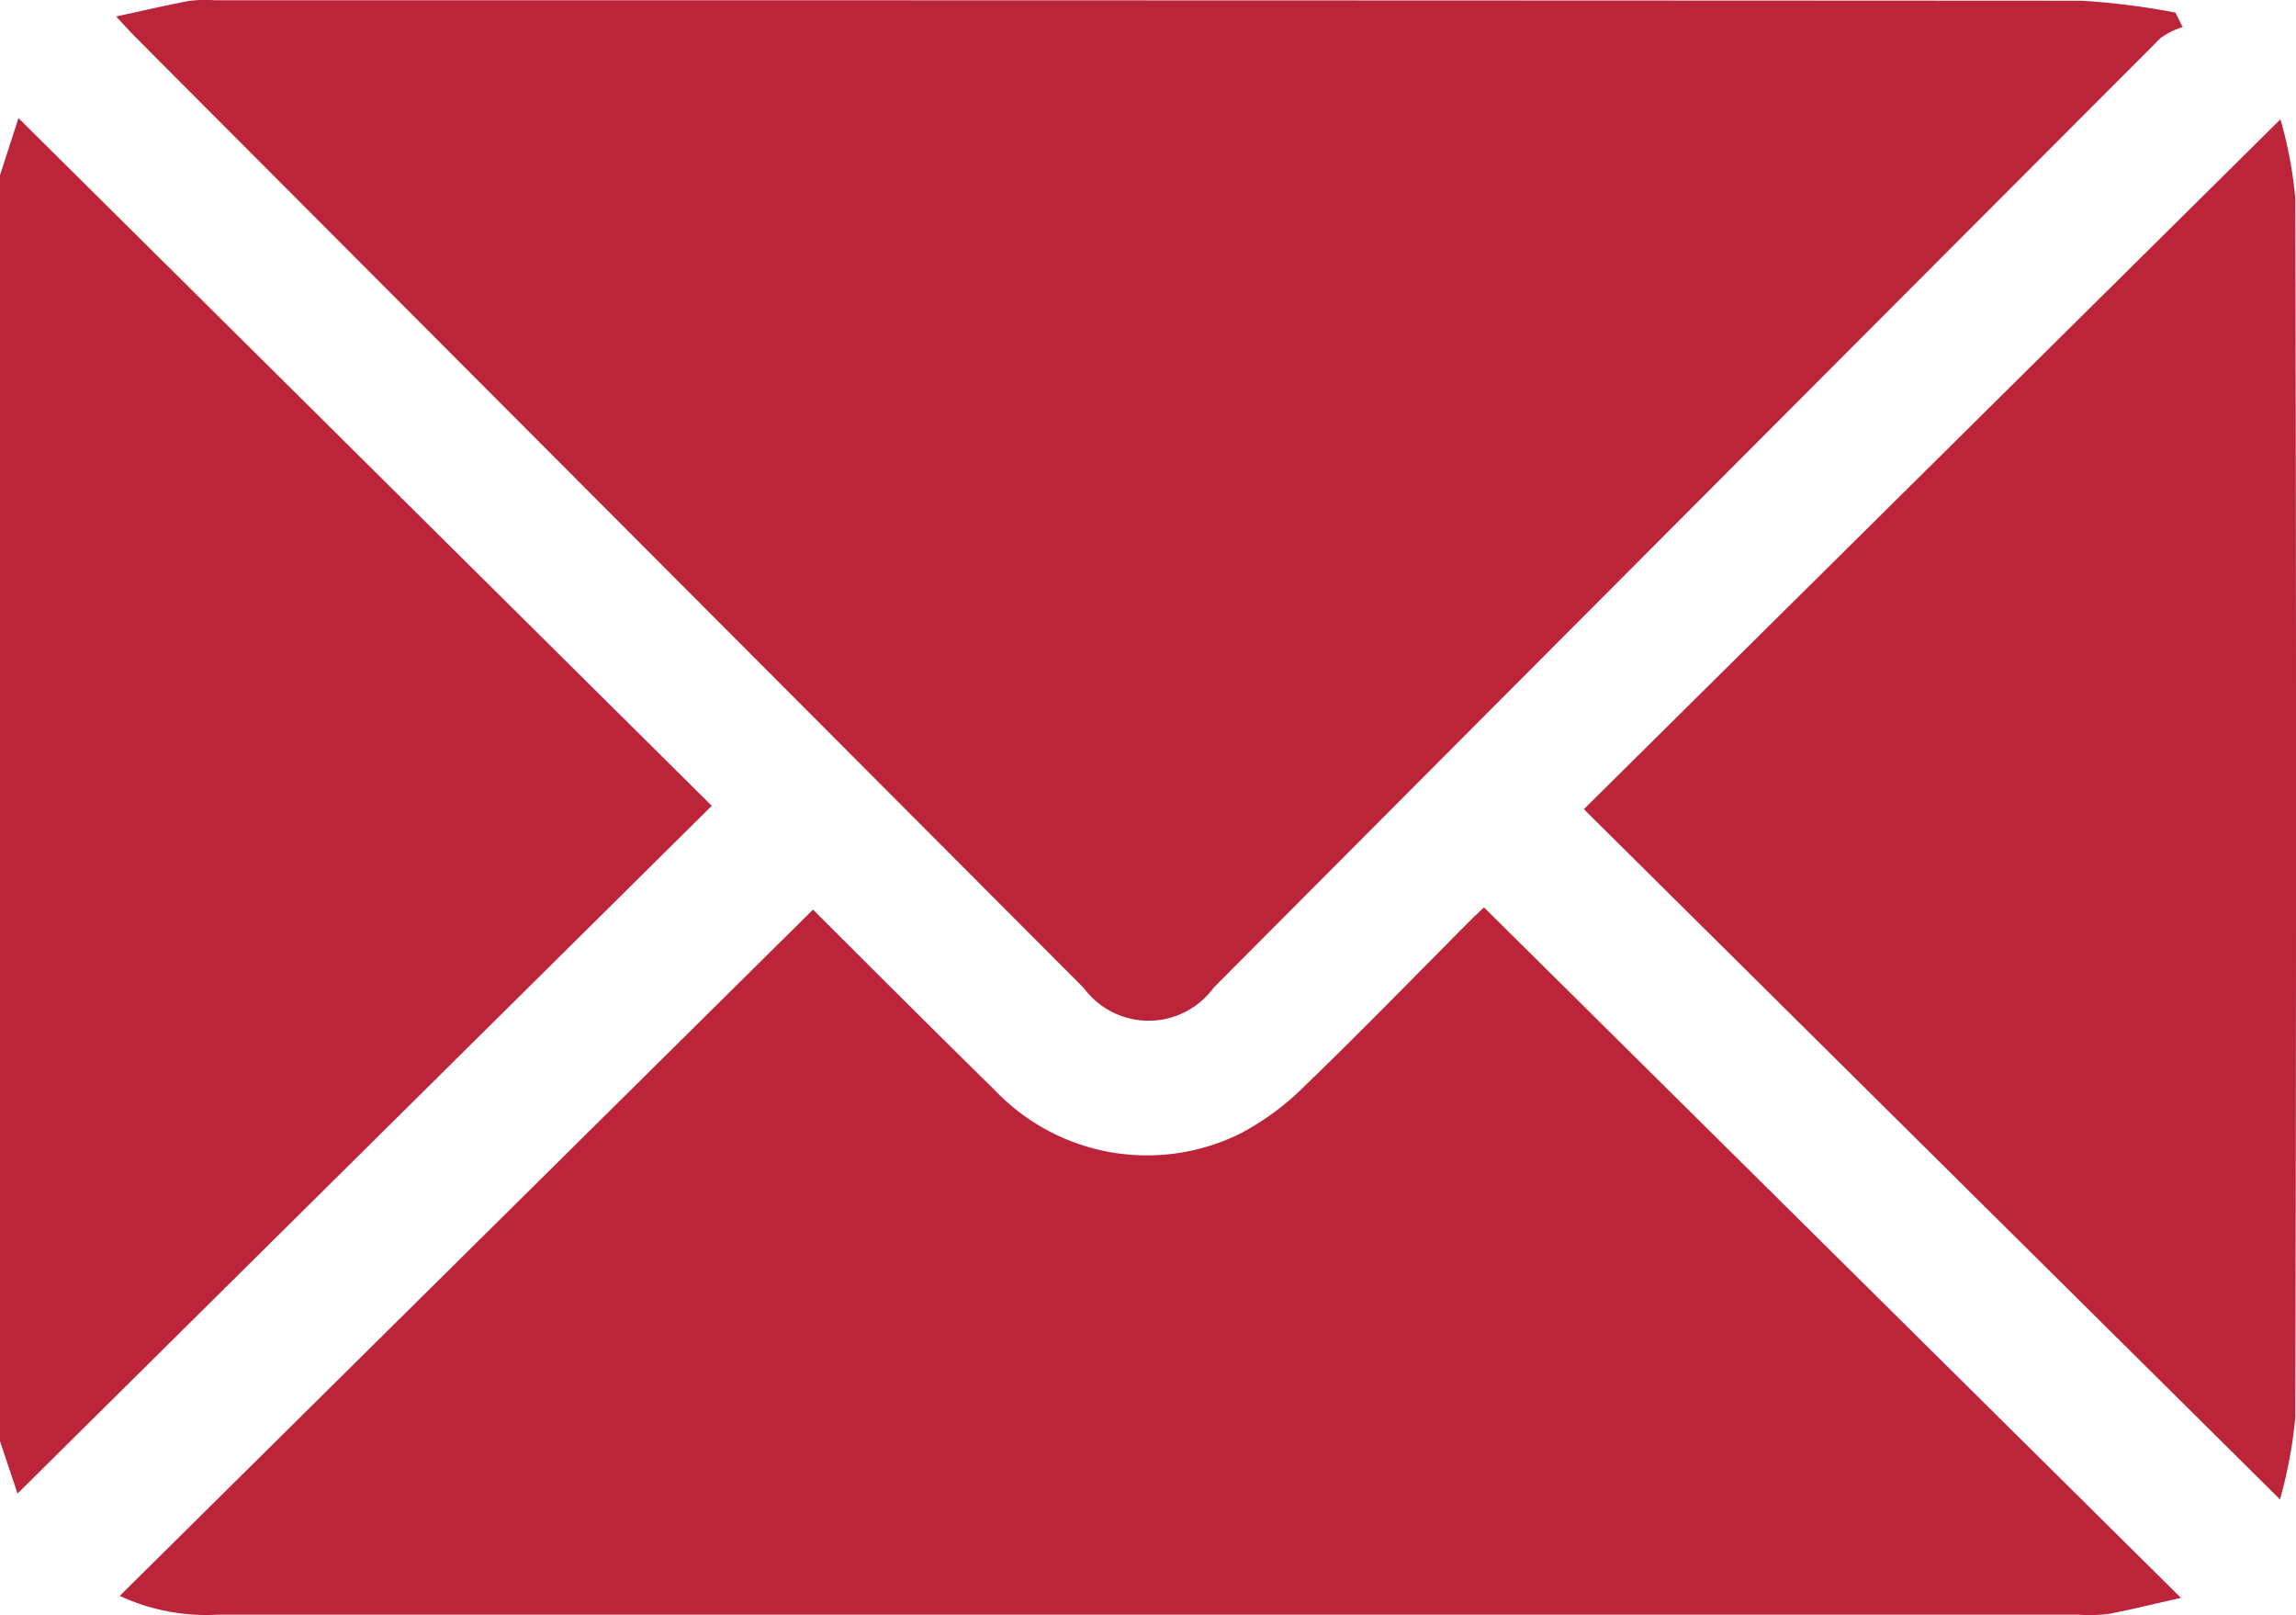
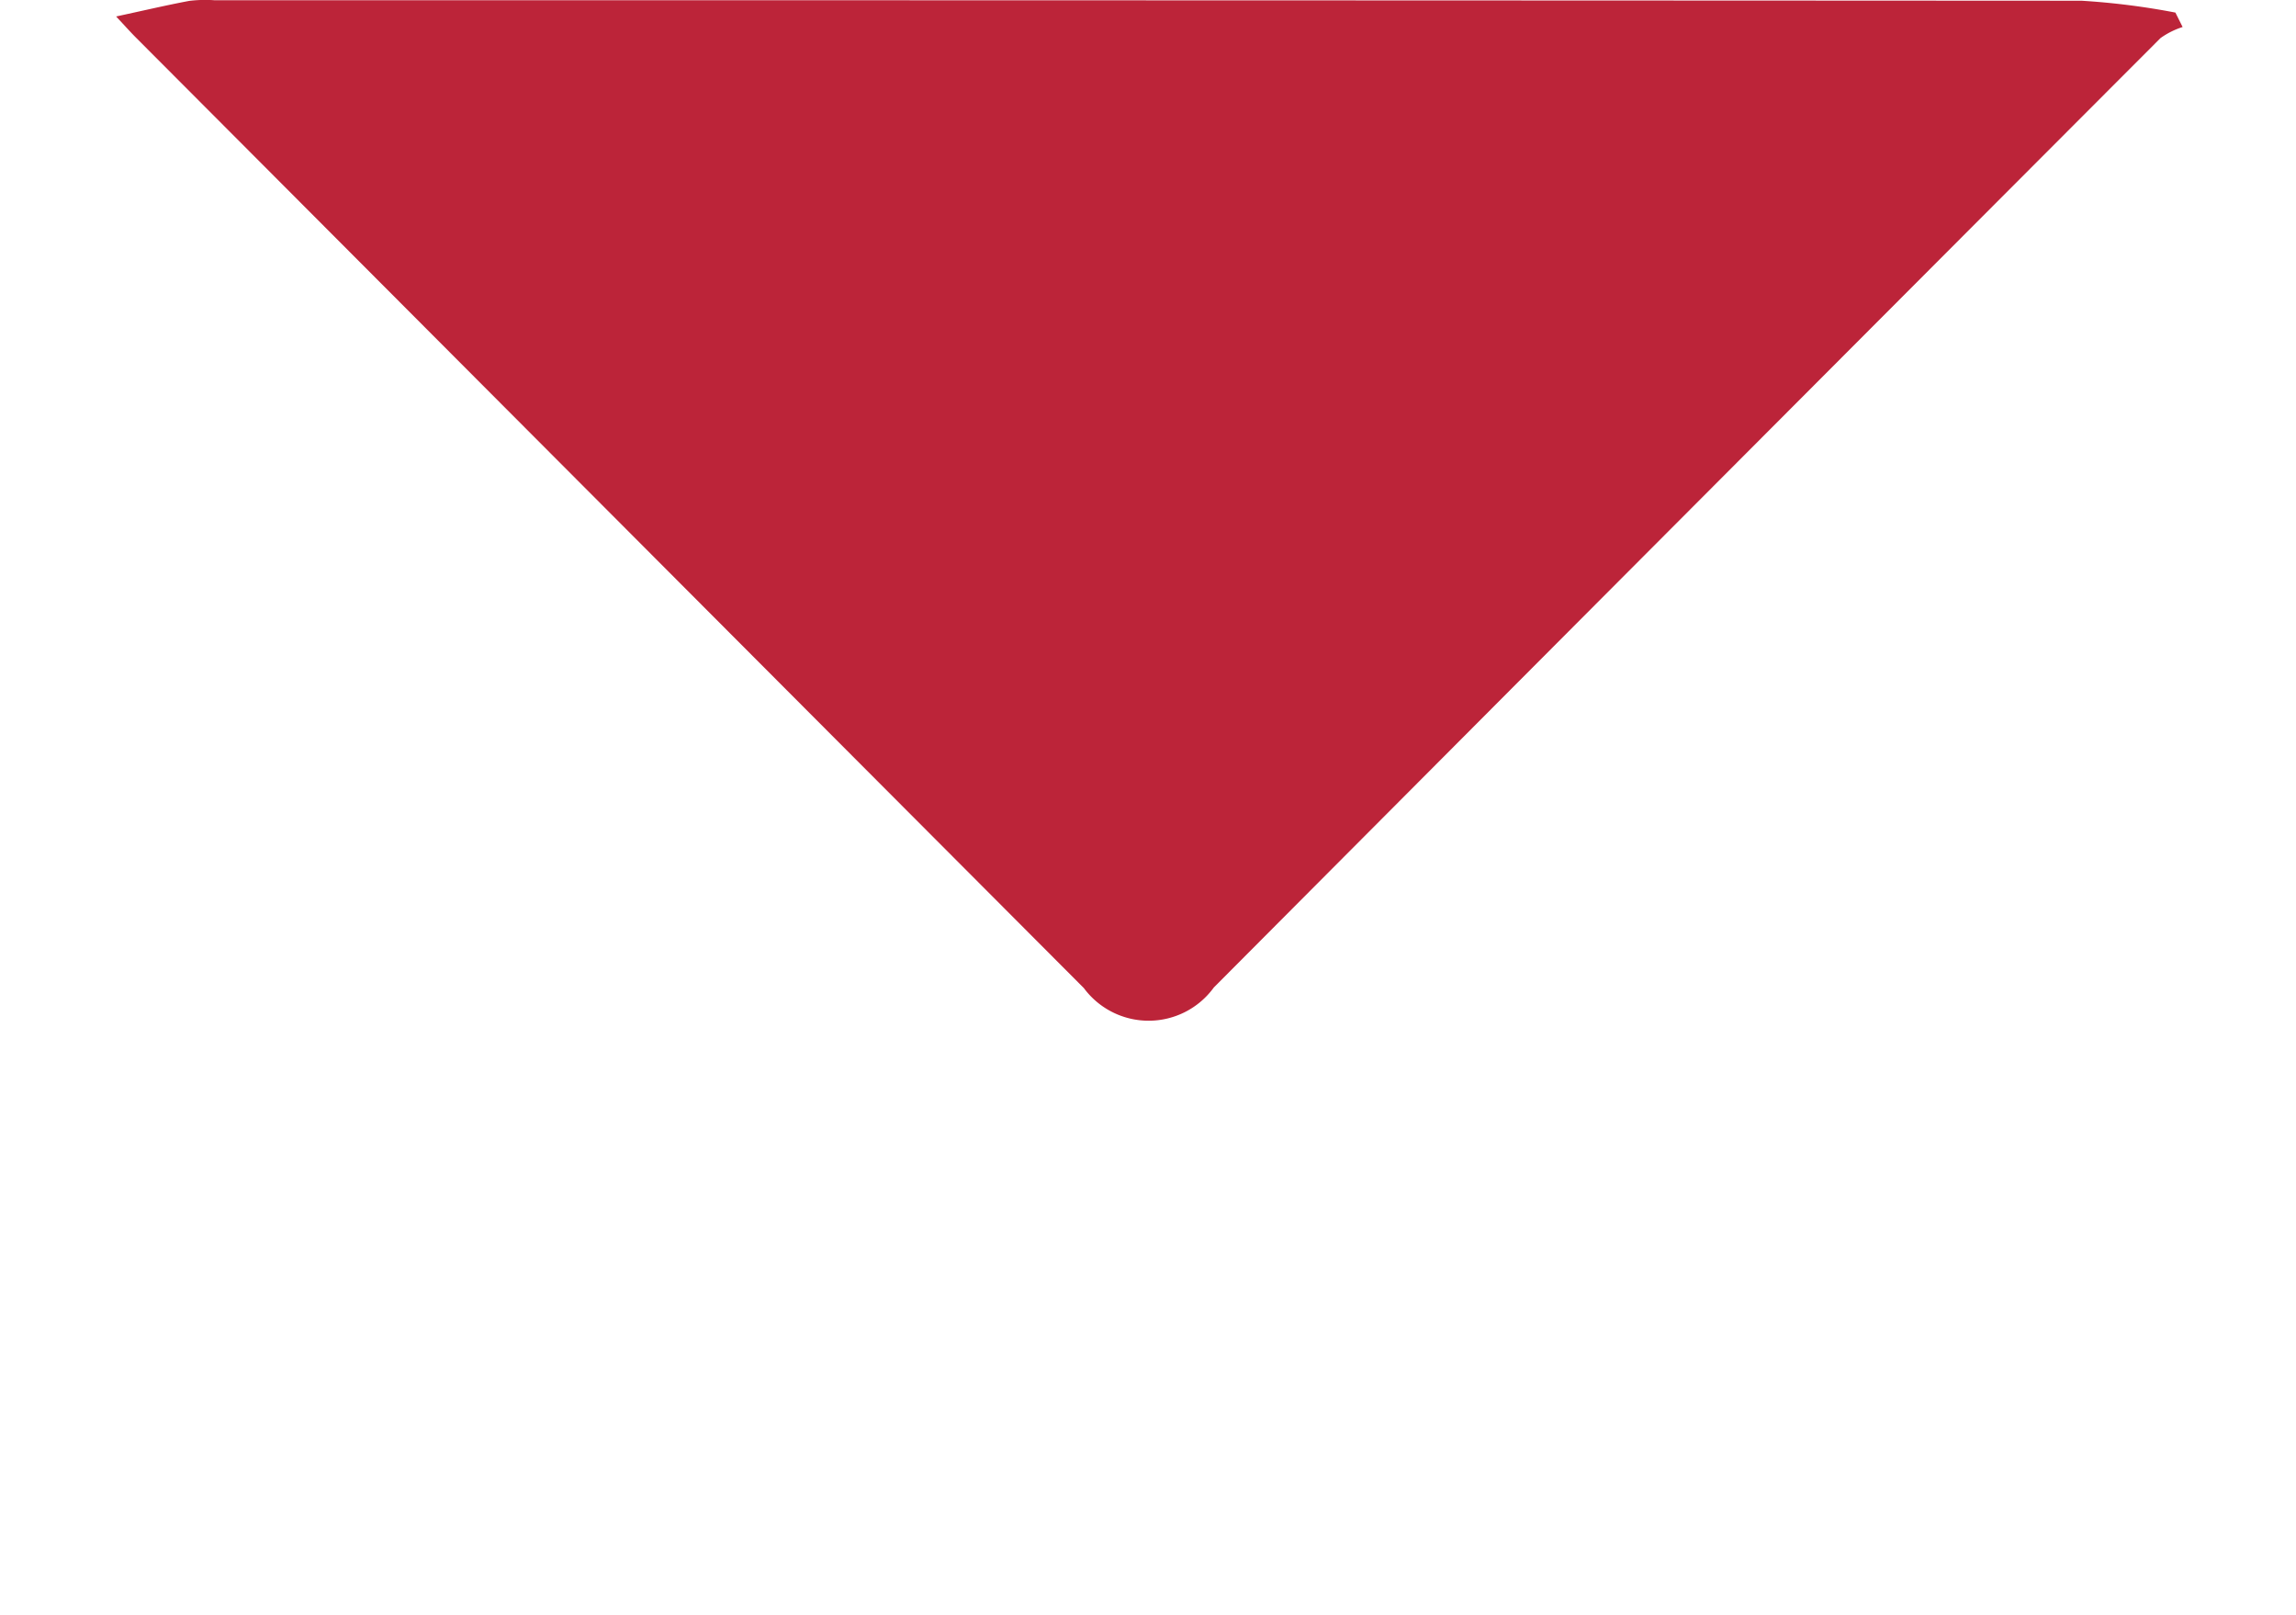
<svg xmlns="http://www.w3.org/2000/svg" width="31.793" height="22.361" viewBox="0 0 31.793 22.361">
-   <path d="M2.875,8.617l.256-.79,9.6,9.52-9.613,9.52-.248-.739Z" transform="translate(-2.875 -6.192)" fill="#bc2439" />
+   <path d="M2.875,8.617Z" transform="translate(-2.875 -6.192)" fill="#bc2439" />
  <path d="M7.643,3.208c.377-.081.694-.156,1.014-.216A1.848,1.848,0,0,1,9,2.983q12.929,0,25.858.007a10.179,10.179,0,0,1,1.3.164l.1.2a1.1,1.1,0,0,0-.306.153q-6.558,6.567-13.109,13.143a1.116,1.116,0,0,1-1.8.008L7.909,3.492C7.838,3.42,7.77,3.344,7.643,3.208Z" transform="translate(-6.035 -2.98)" fill="#bc2439" />
-   <path d="M7.789,49.755l9.6-9.5c.8.8,1.658,1.655,2.517,2.5a2.913,2.913,0,0,0,3.4.6,3.707,3.707,0,0,0,.891-.658c.774-.747,1.524-1.519,2.283-2.281.079-.079.161-.154.2-.192l9.651,9.559c-.384.086-.694.164-1.008.223a2.223,2.223,0,0,1-.4.01q-12.9,0-25.79,0A2.836,2.836,0,0,1,7.789,49.755Z" transform="translate(-6.131 -27.663)" fill="#bc2439" />
-   <path d="M77.531,26.982l-9.639-9.554,9.645-9.55a5.738,5.738,0,0,1,.206,1.091q.021,8.44,0,16.88A6.29,6.29,0,0,1,77.531,26.982Z" transform="translate(-45.96 -6.226)" fill="#bc2439" />
</svg>